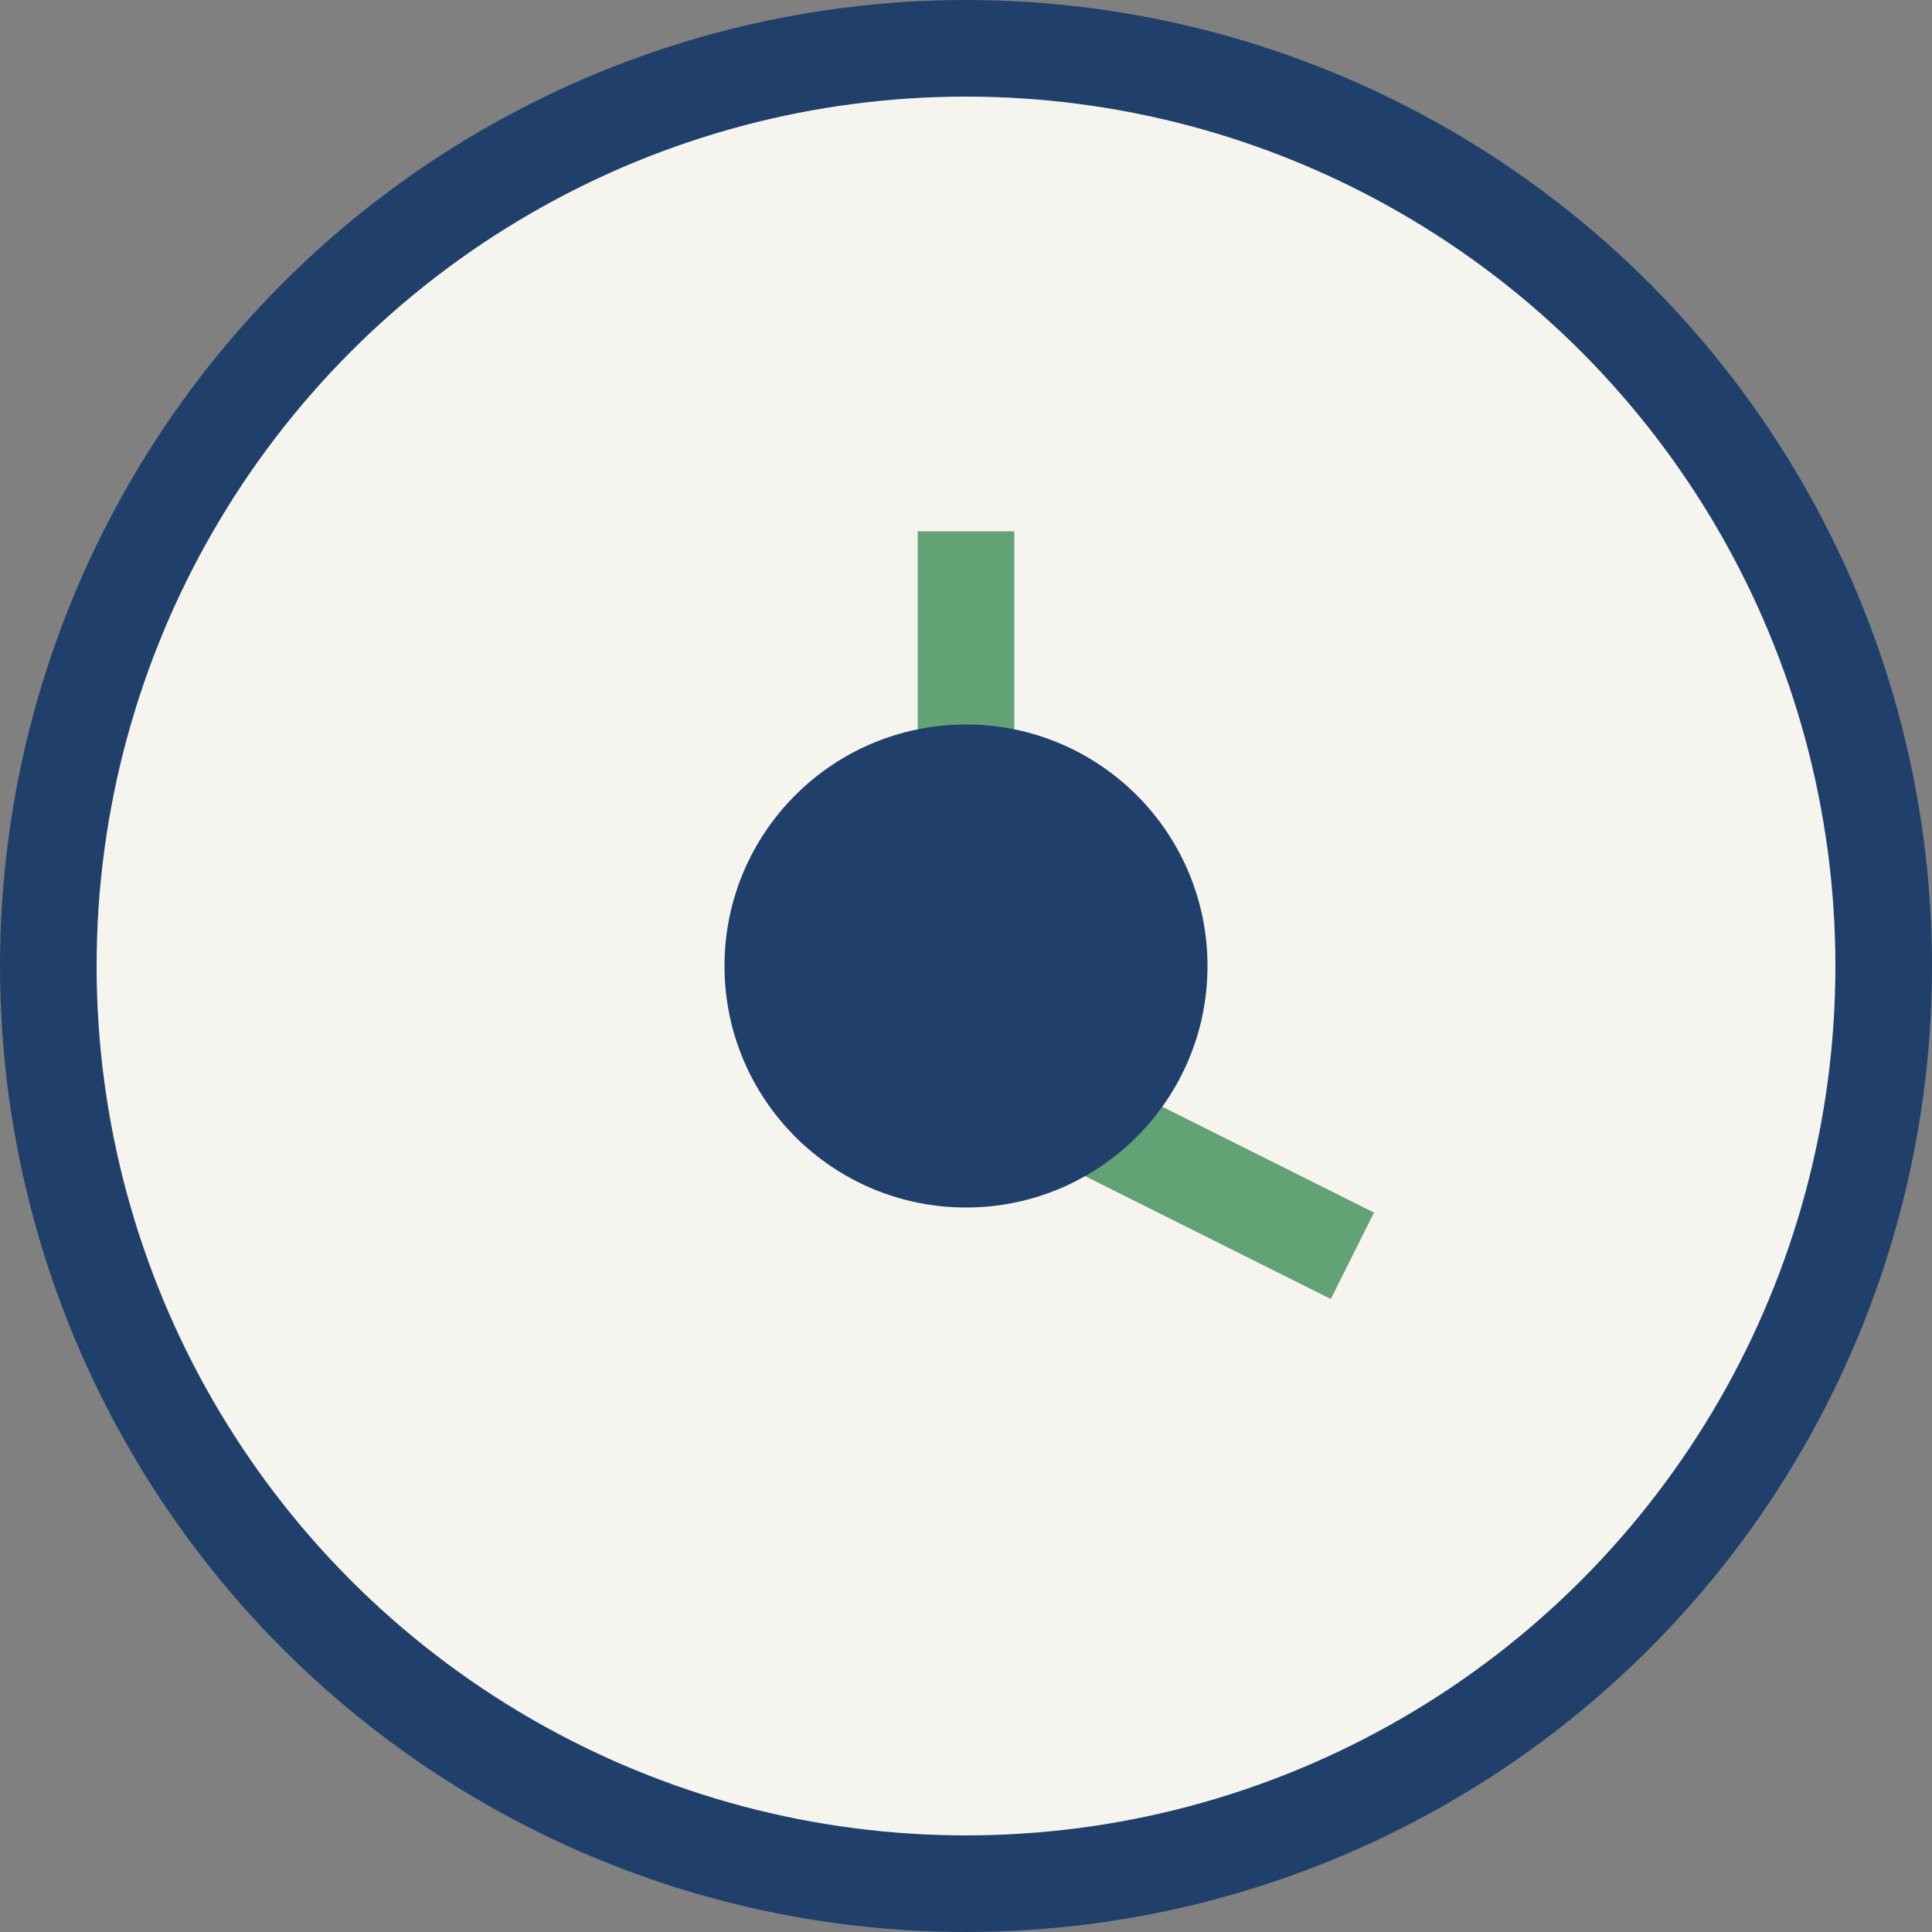
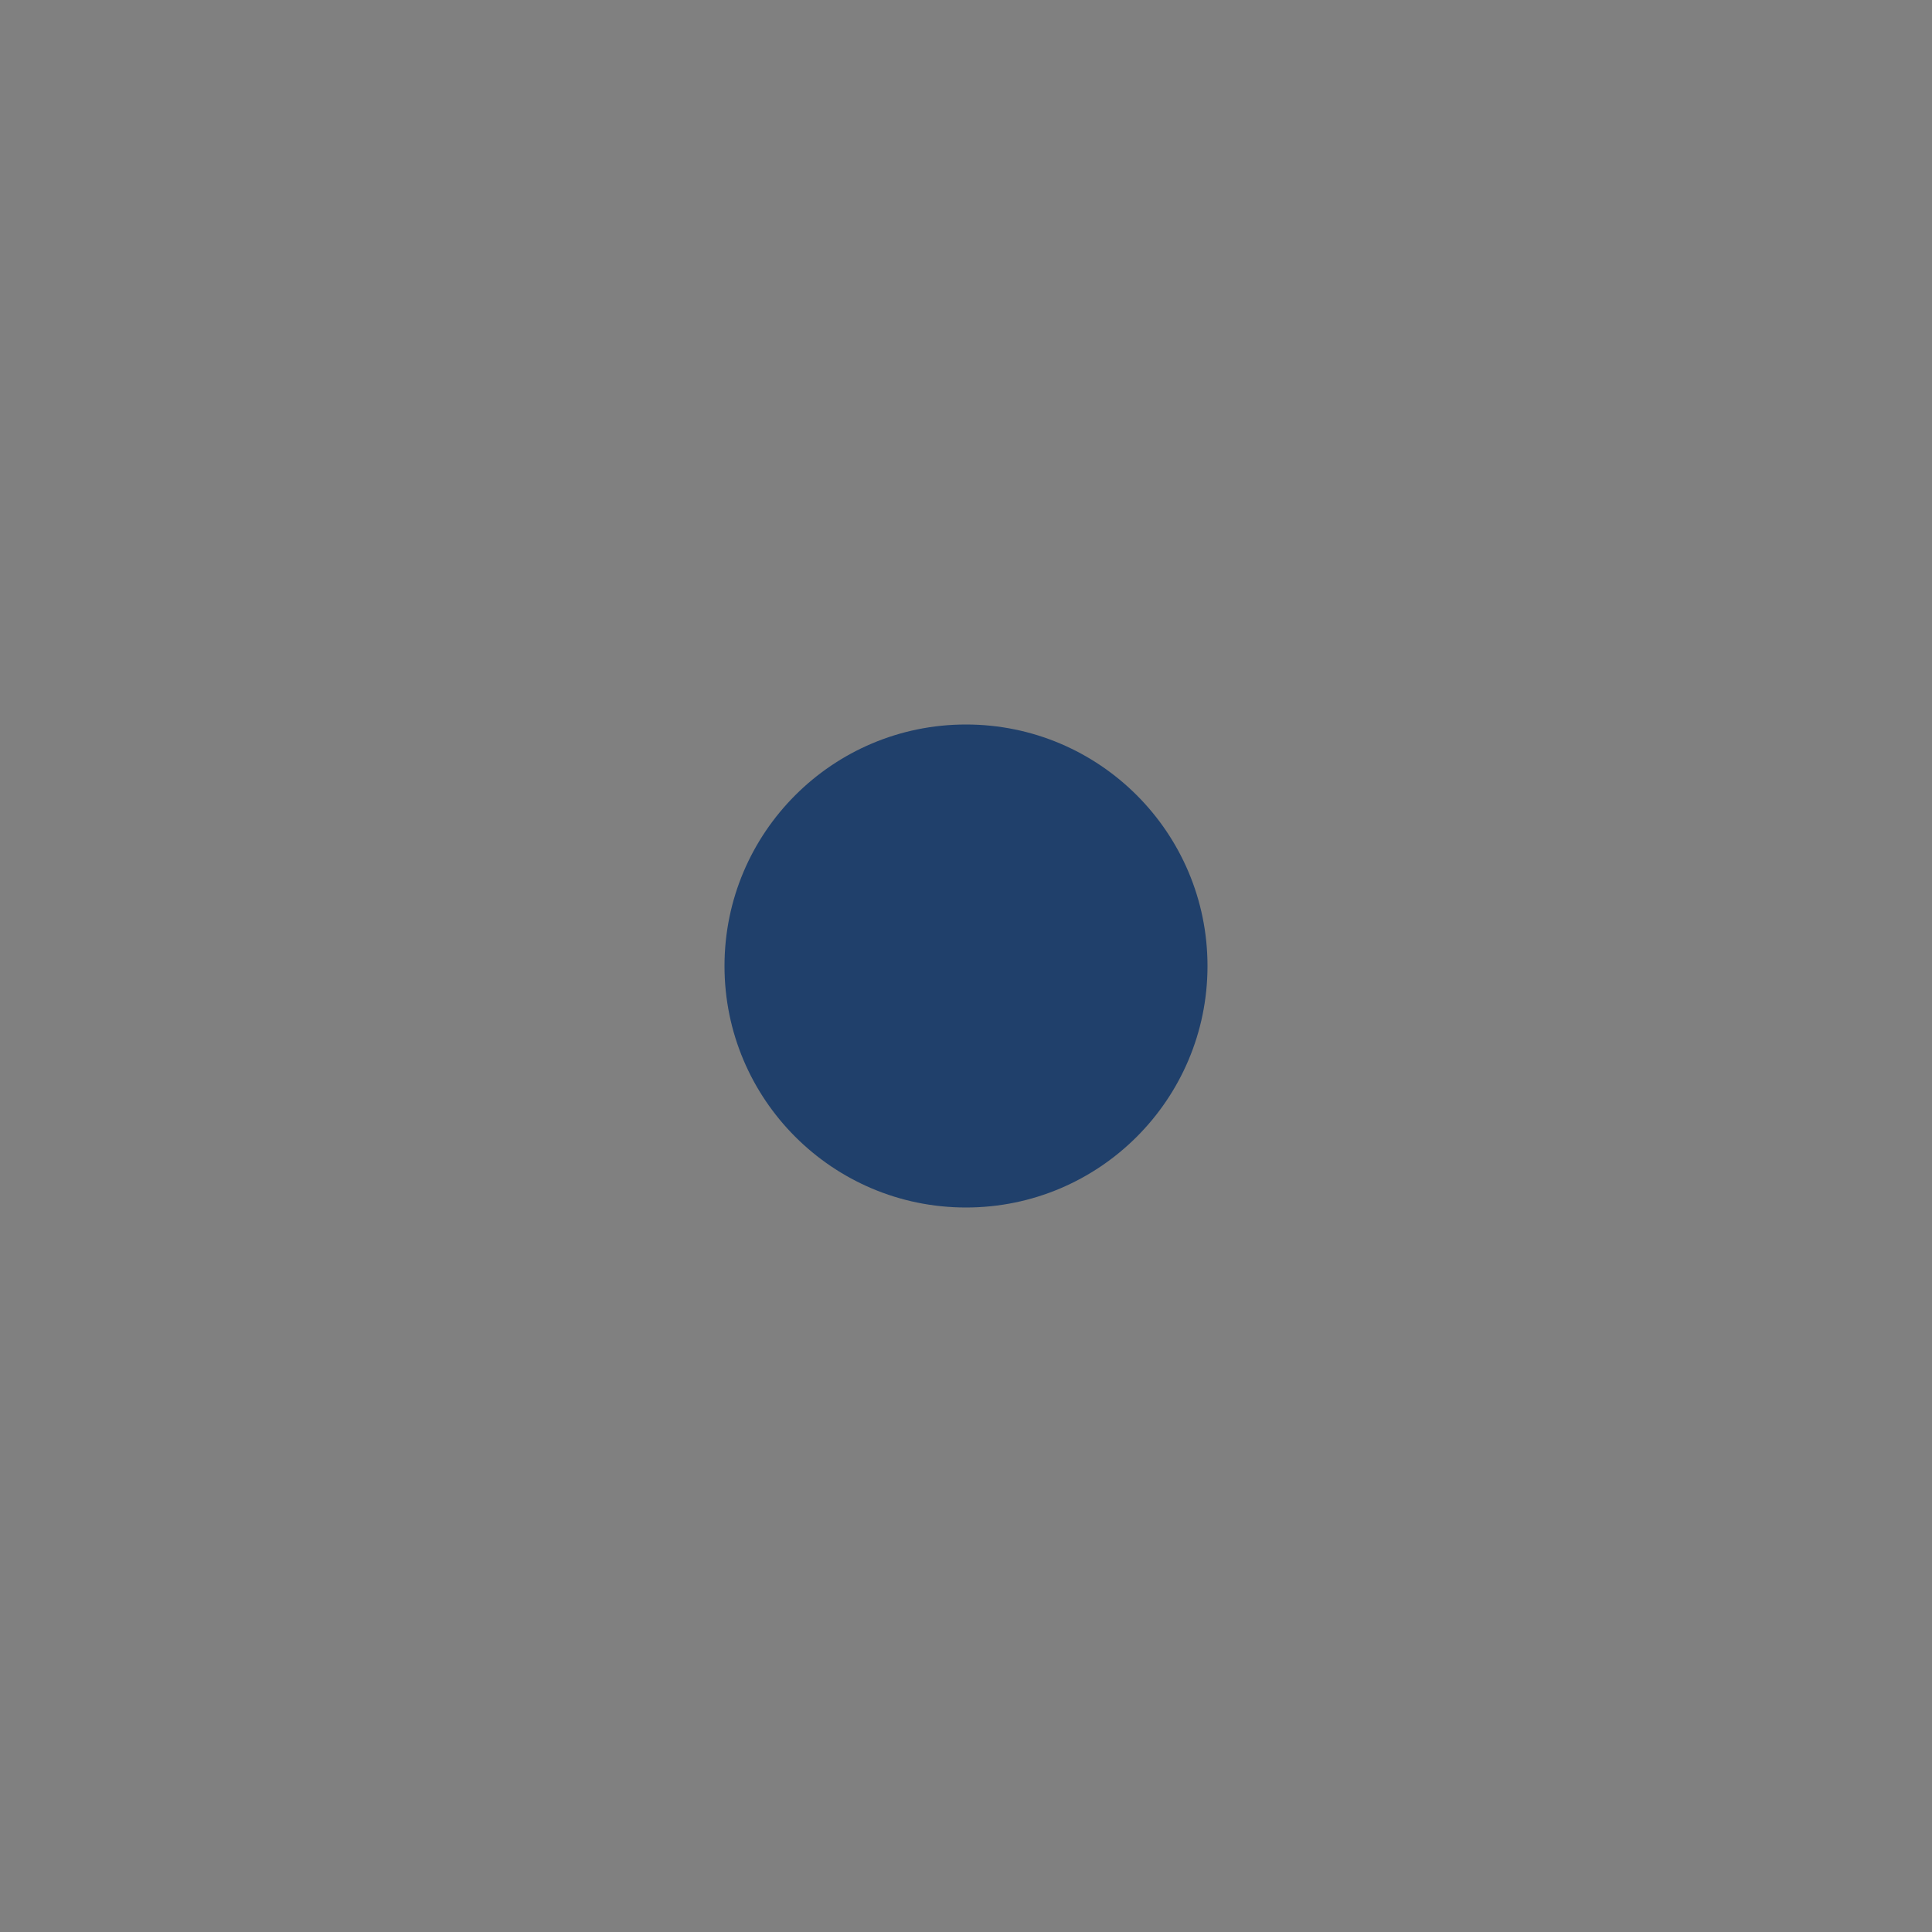
<svg xmlns="http://www.w3.org/2000/svg" width="40" height="40" viewBox="0 0 40 40">
  <rect x="0" y="0" width="40" height="40" fill="#808080" stroke="none" />
-   <circle cx="20" cy="20" r="19" fill="#F6F4EF" stroke="#20406B" stroke-width="2" />
-   <path d="M20 11v11l8 4" stroke="#63A274" stroke-width="2" fill="none" />
  <circle cx="20" cy="20" r="5" fill="#20406B" />
</svg>